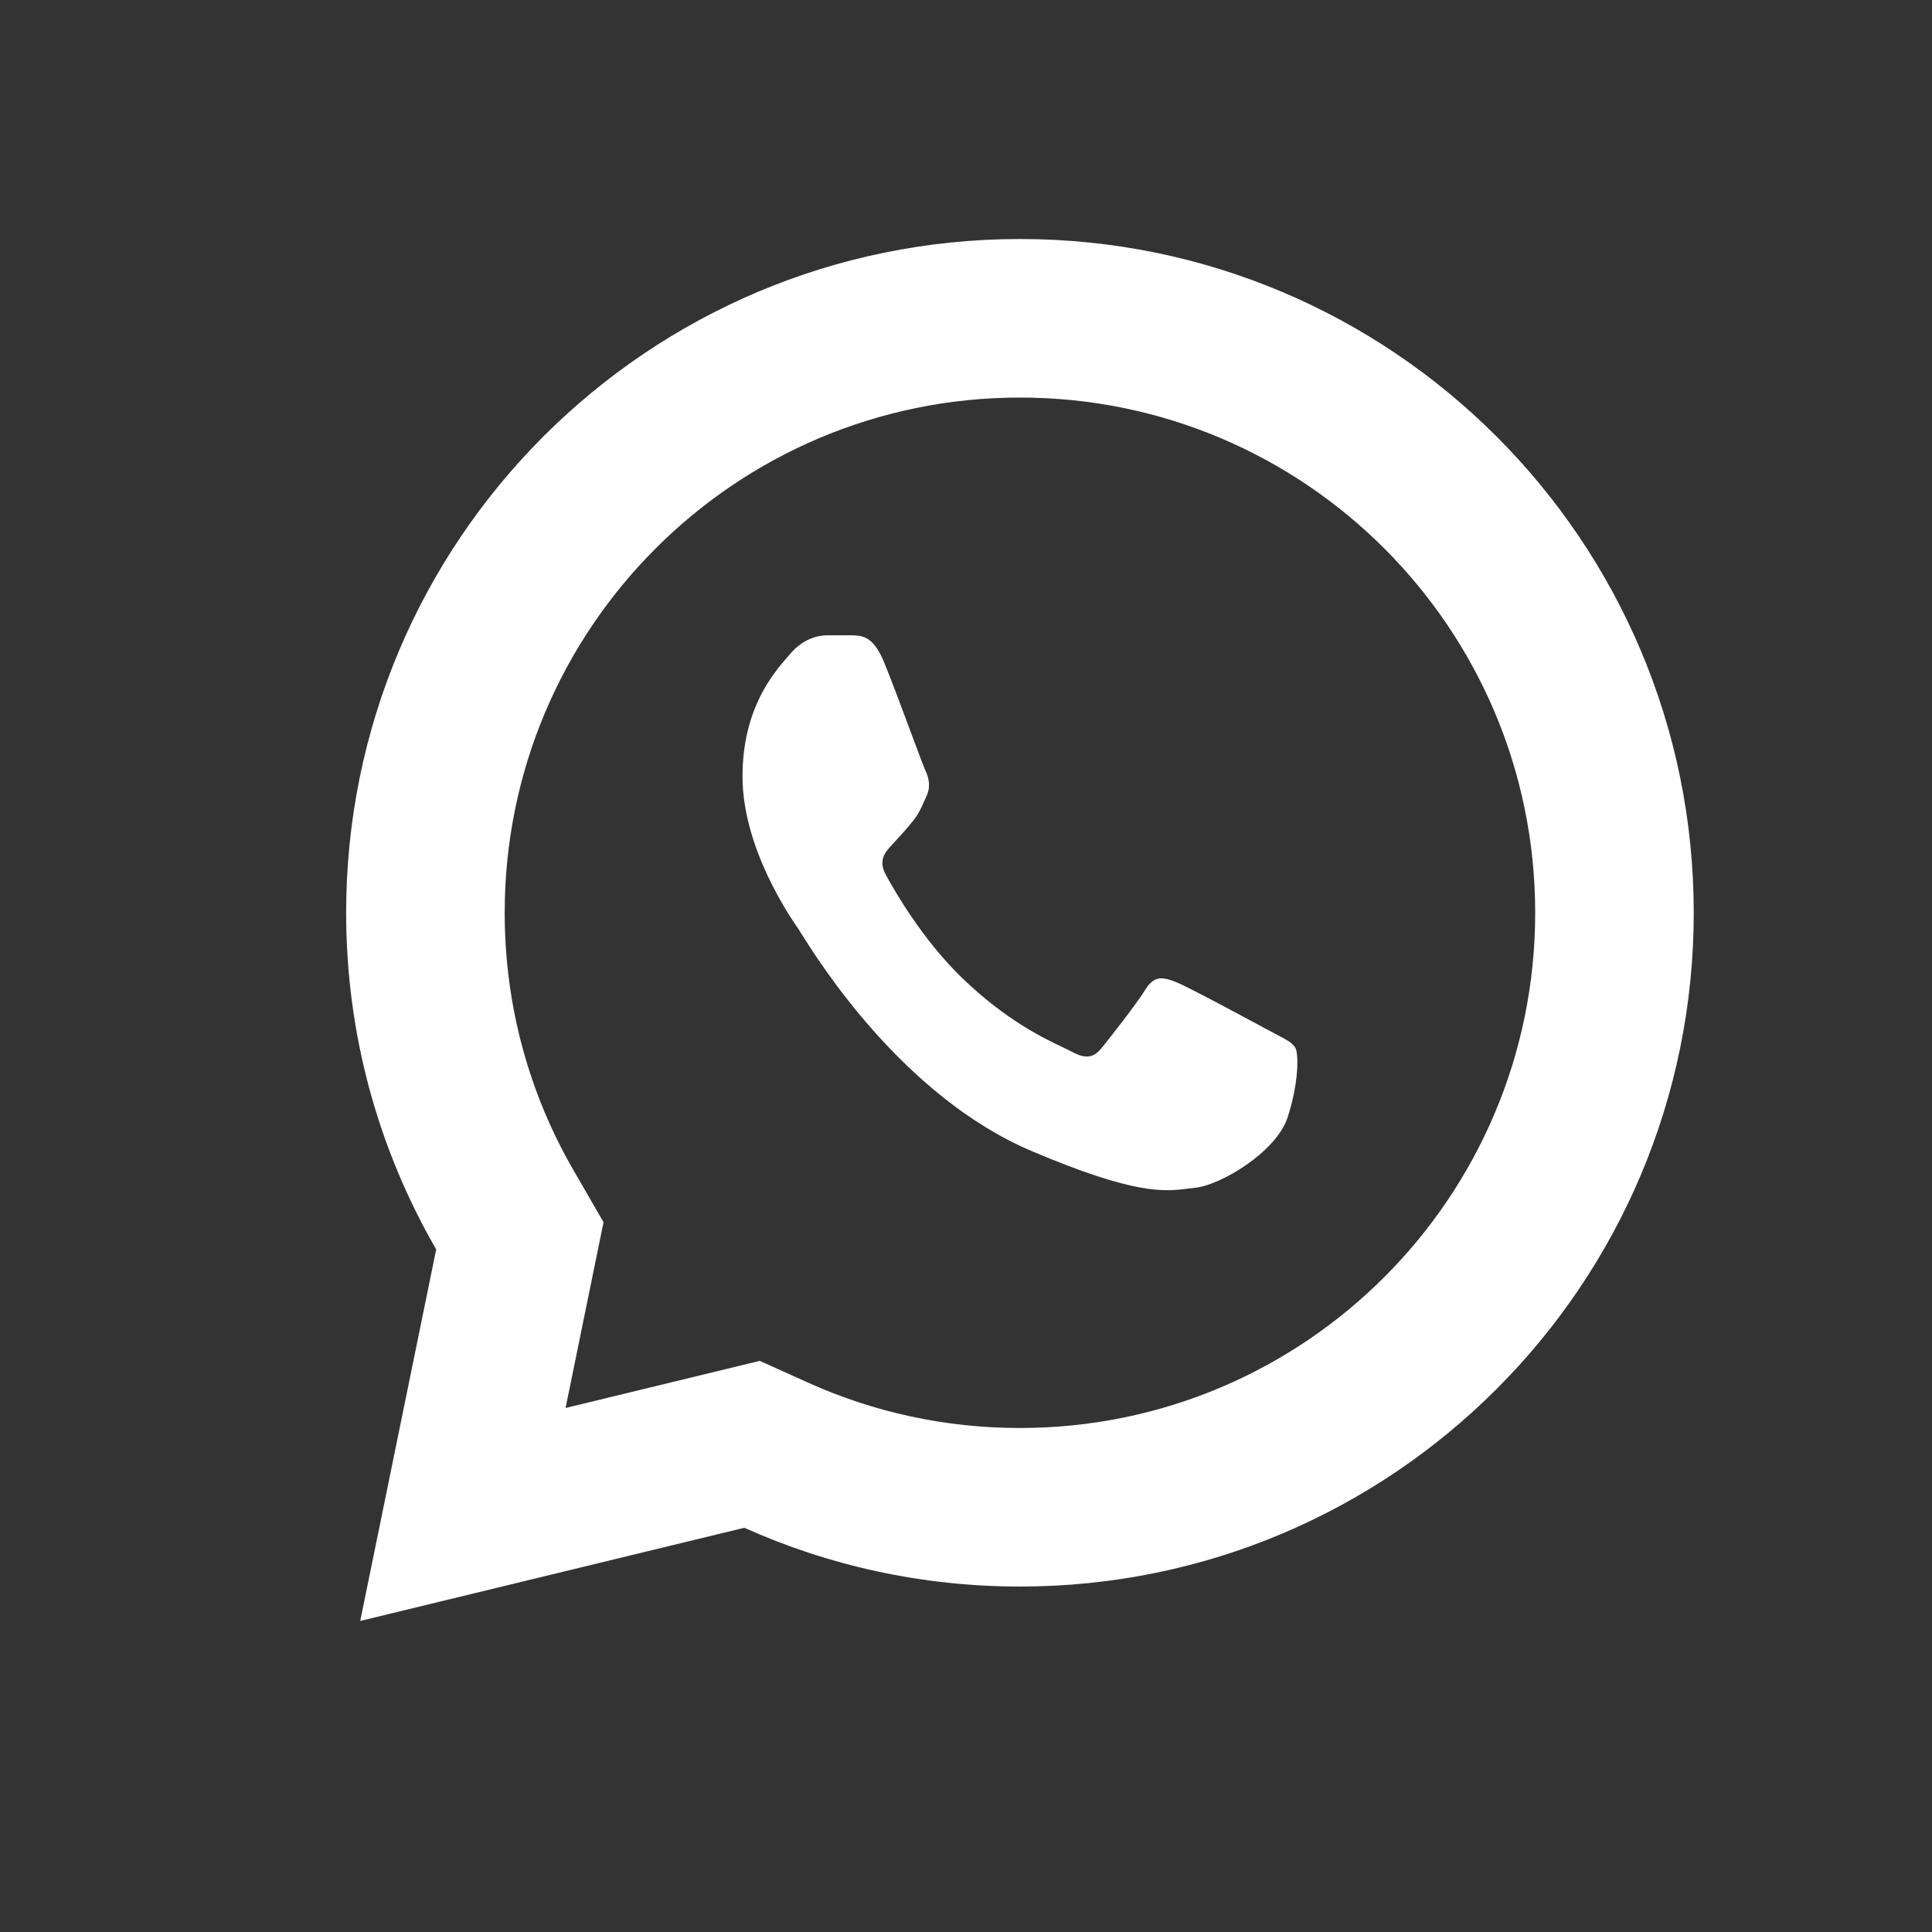
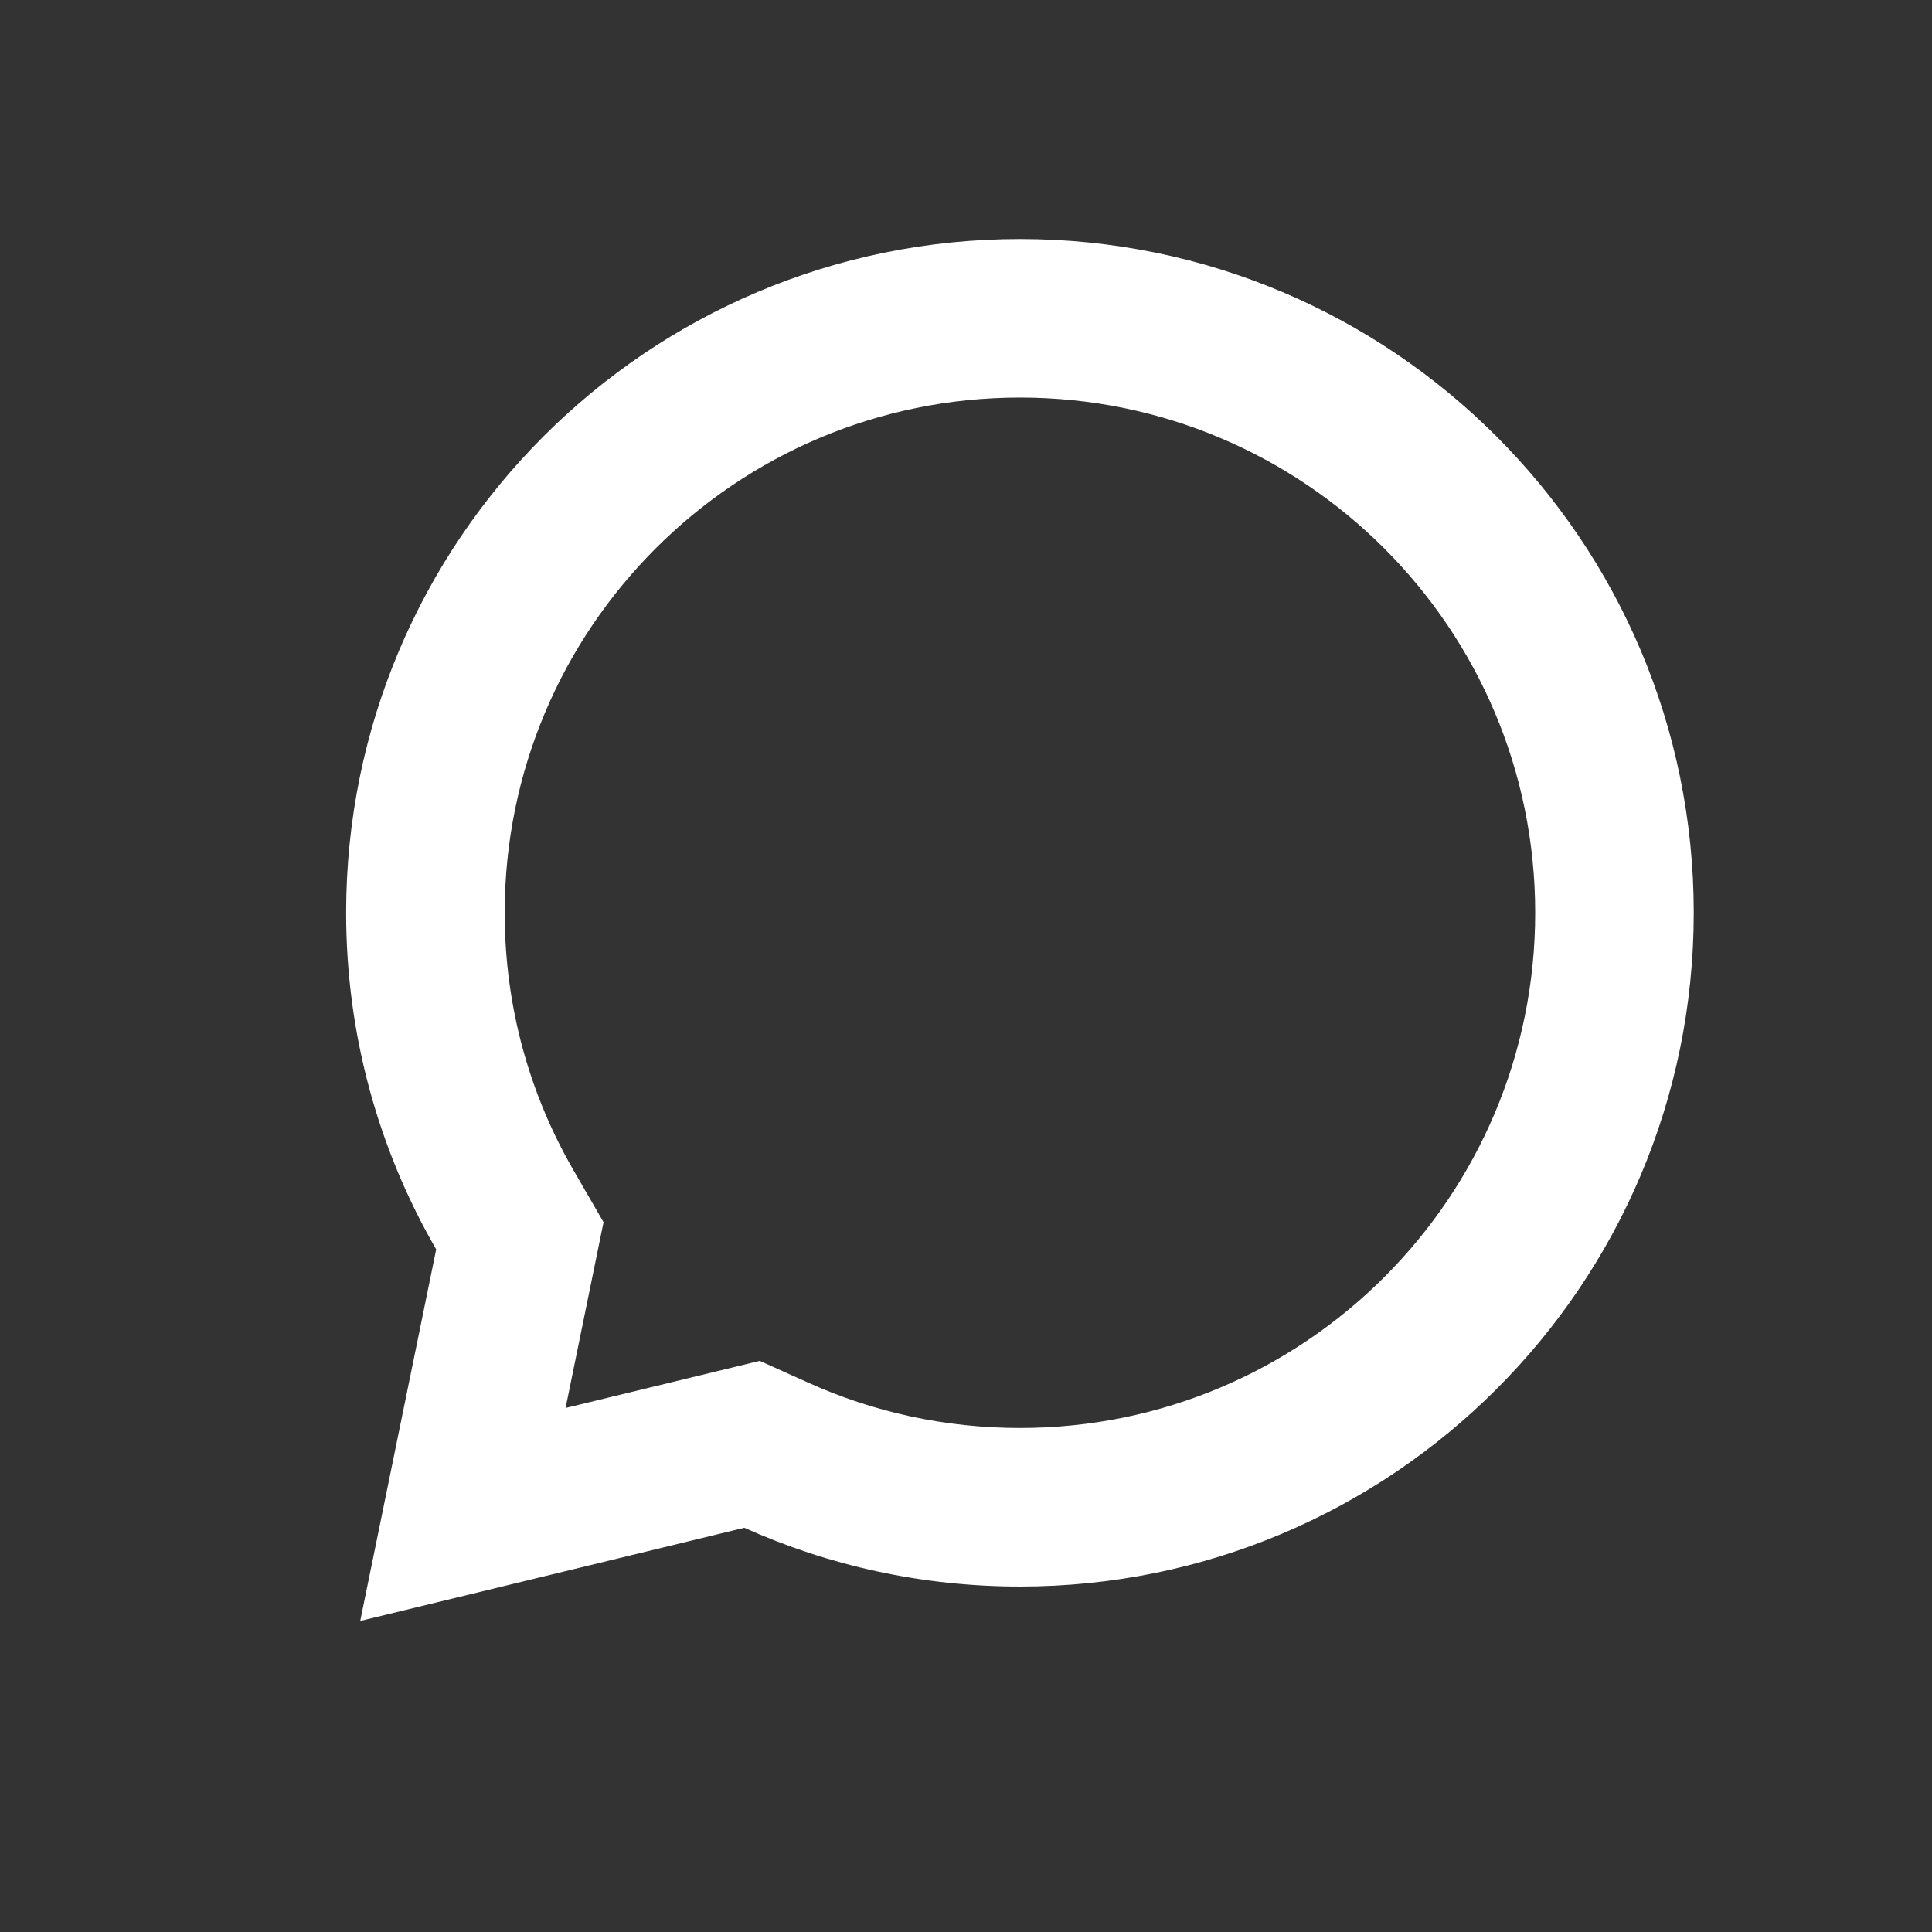
<svg xmlns="http://www.w3.org/2000/svg" width="31" height="31" viewBox="0 0 31 31" fill="none">
  <rect x="0" y="0" width="31" height="31" fill="#333333" stroke="none" />
-   <path d="M13.265 10.194H13.685C13.841 10.201 14.013 10.214 14.178 10.608C14.291 10.879 14.48 11.387 14.629 11.788C14.737 12.078 14.825 12.312 14.848 12.361C14.902 12.479 14.939 12.617 14.866 12.775C14.851 12.807 14.837 12.837 14.825 12.866C14.777 12.975 14.739 13.059 14.652 13.169C14.543 13.307 14.409 13.451 14.311 13.557C14.201 13.675 14.087 13.803 14.215 14.039C14.343 14.275 14.795 15.074 15.446 15.7C16.149 16.376 16.755 16.663 17.061 16.808C17.118 16.836 17.165 16.858 17.2 16.877C17.419 16.995 17.547 16.975 17.675 16.817C17.803 16.66 18.233 16.114 18.379 15.877C18.525 15.641 18.671 15.68 18.872 15.759C19.063 15.834 20.045 16.364 20.328 16.517C20.342 16.525 20.355 16.532 20.366 16.537C20.408 16.56 20.448 16.581 20.486 16.601C20.638 16.68 20.741 16.734 20.785 16.813C20.84 16.912 20.84 17.384 20.658 17.936C20.475 18.487 19.581 19.019 19.179 19.058C19.14 19.062 19.102 19.067 19.062 19.072C18.691 19.119 18.223 19.179 16.55 18.468C14.492 17.593 13.136 15.424 12.855 14.976C12.832 14.939 12.817 14.914 12.809 14.902L12.806 14.899C12.688 14.728 11.914 13.613 11.914 12.46C11.914 11.372 12.41 10.802 12.638 10.539C12.654 10.521 12.668 10.505 12.681 10.49C12.882 10.253 13.119 10.194 13.265 10.194Z" fill="white" />
  <path fill-rule="evenodd" clip-rule="evenodd" d="M6.999 20.047L5.78 26.009L11.943 24.514C13.293 25.12 14.79 25.457 16.366 25.457C22.337 25.457 27.177 20.617 27.177 14.646C27.177 8.675 22.337 3.835 16.366 3.835C10.395 3.835 5.554 8.675 5.554 14.646C5.554 16.613 6.08 18.458 6.999 20.047ZM9.075 22.592L9.684 19.611L9.201 18.775C8.5 17.562 8.098 16.155 8.098 14.646C8.098 10.08 11.8 6.379 16.366 6.379C20.932 6.379 24.633 10.08 24.633 14.646C24.633 19.212 20.932 22.913 16.366 22.913C15.156 22.913 14.013 22.655 12.984 22.193L12.19 21.836L9.075 22.592Z" fill="white" />
</svg>